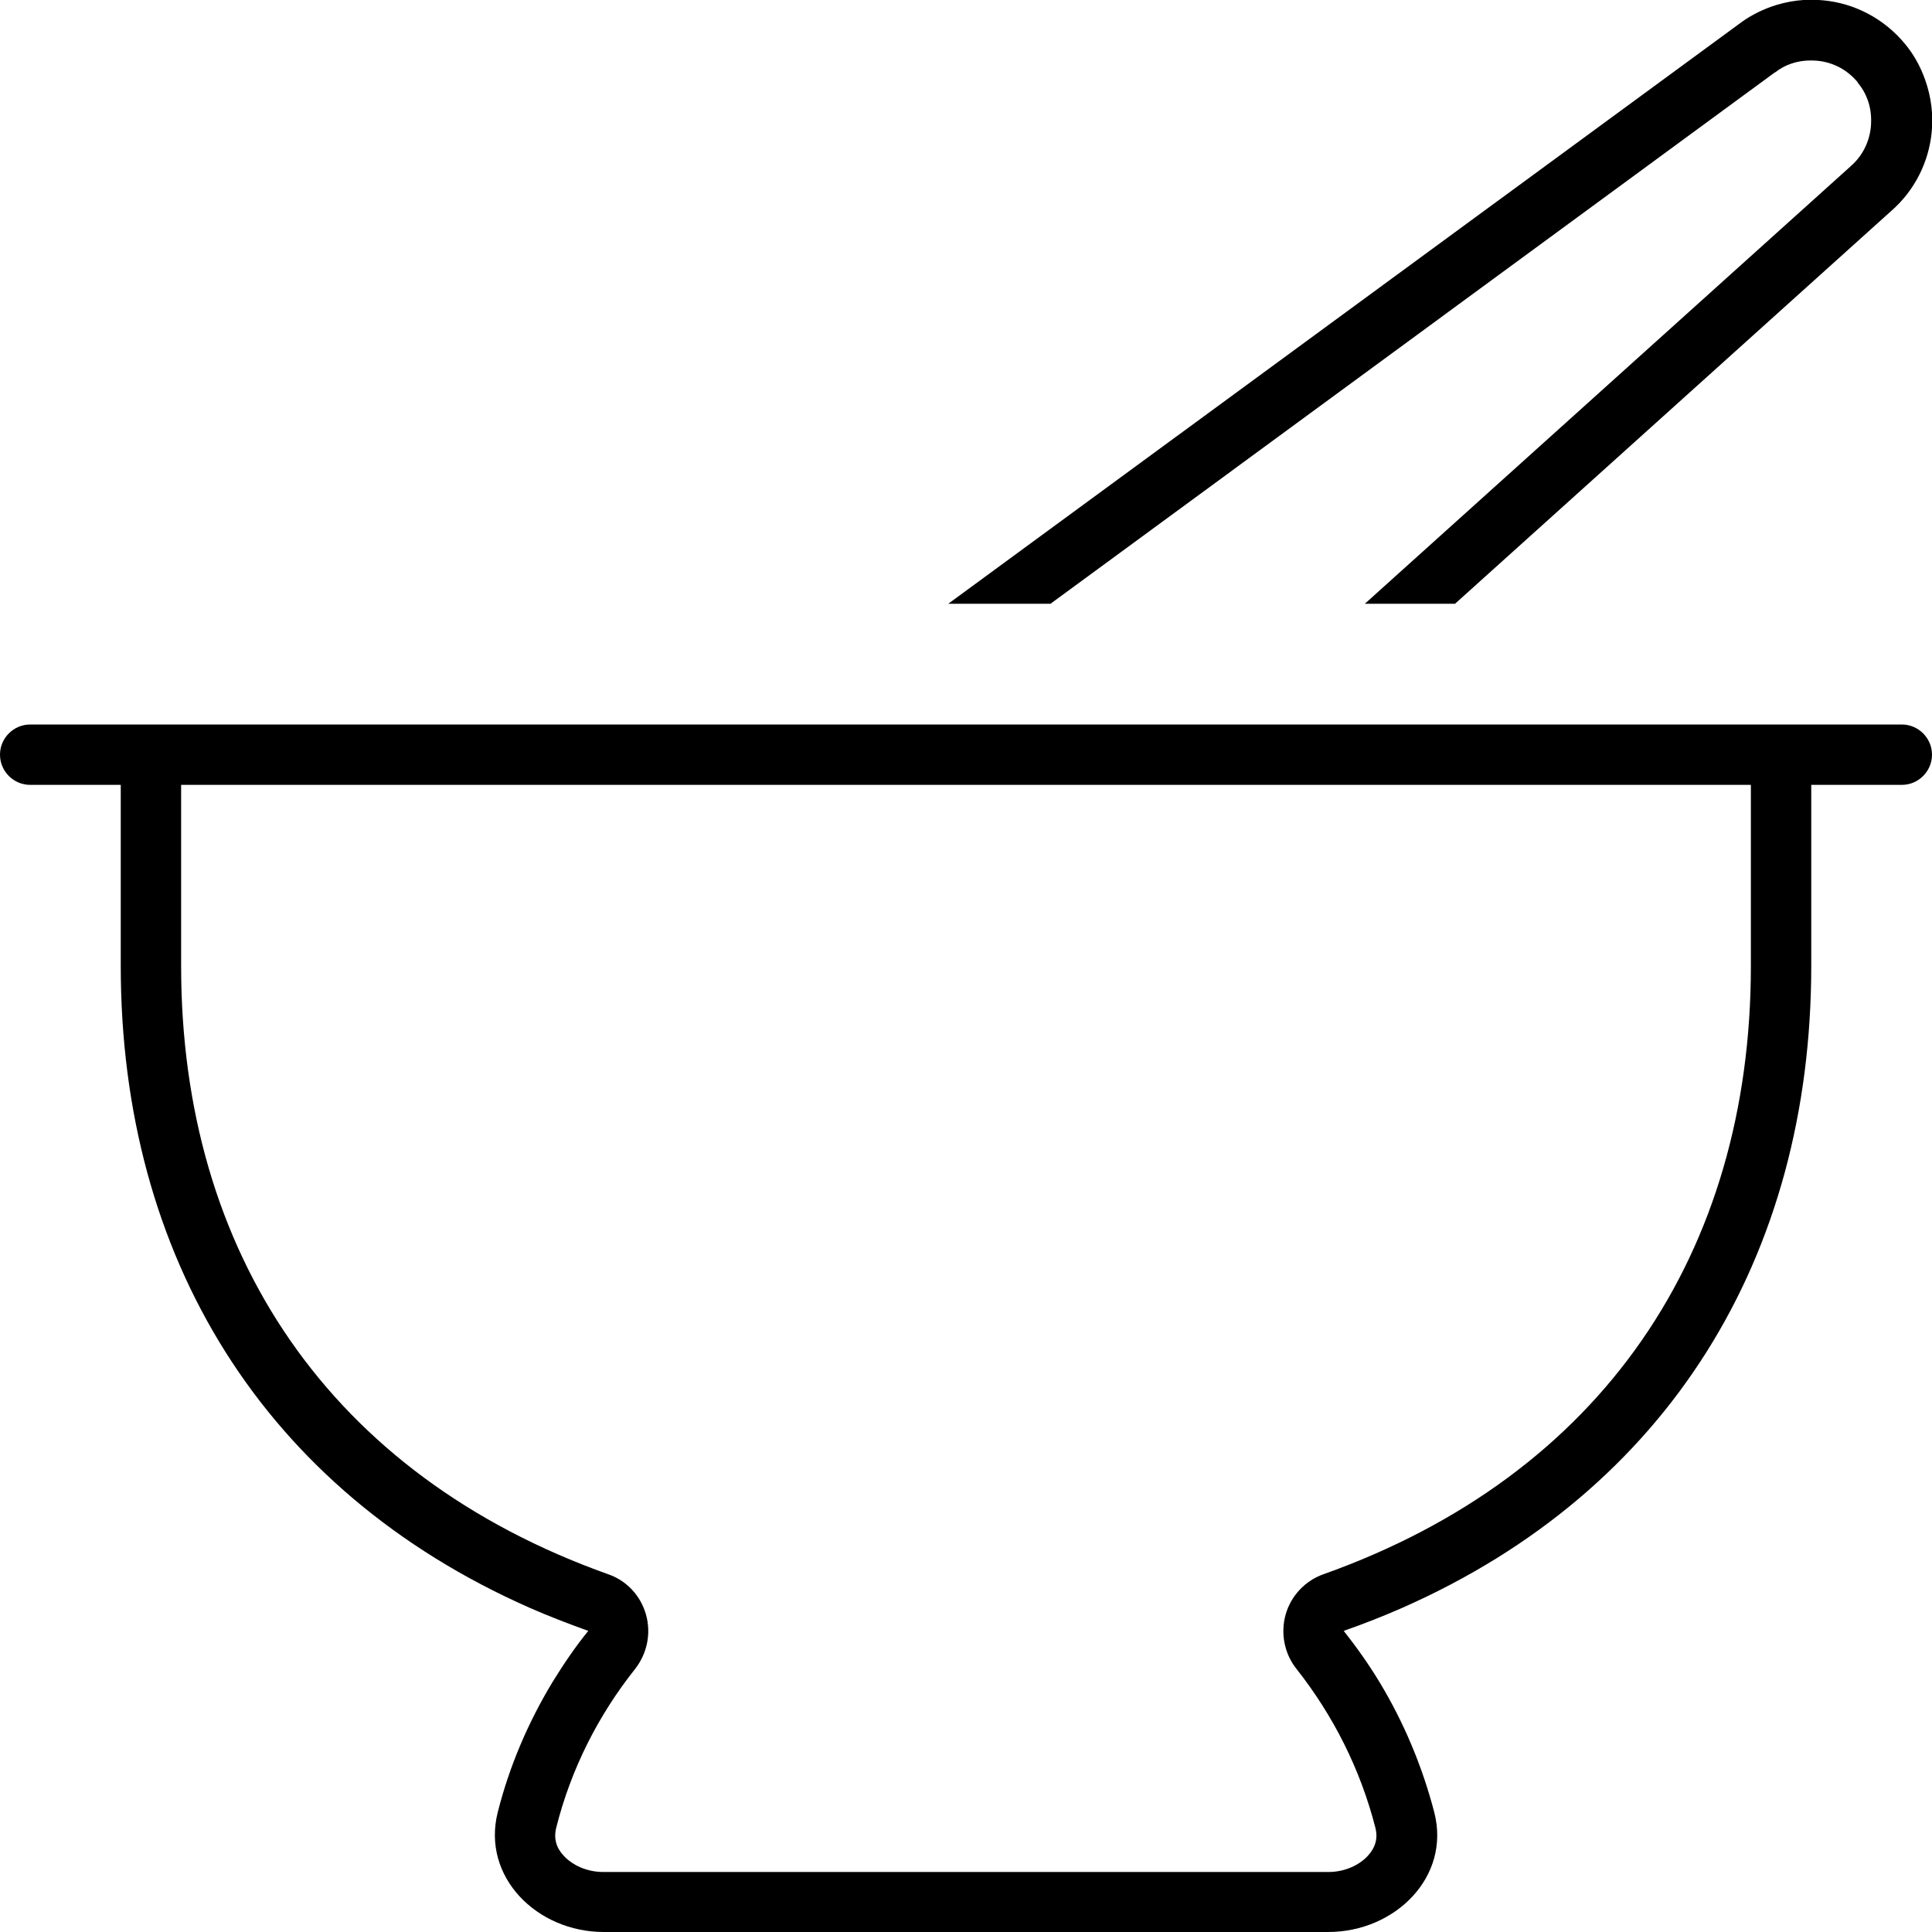
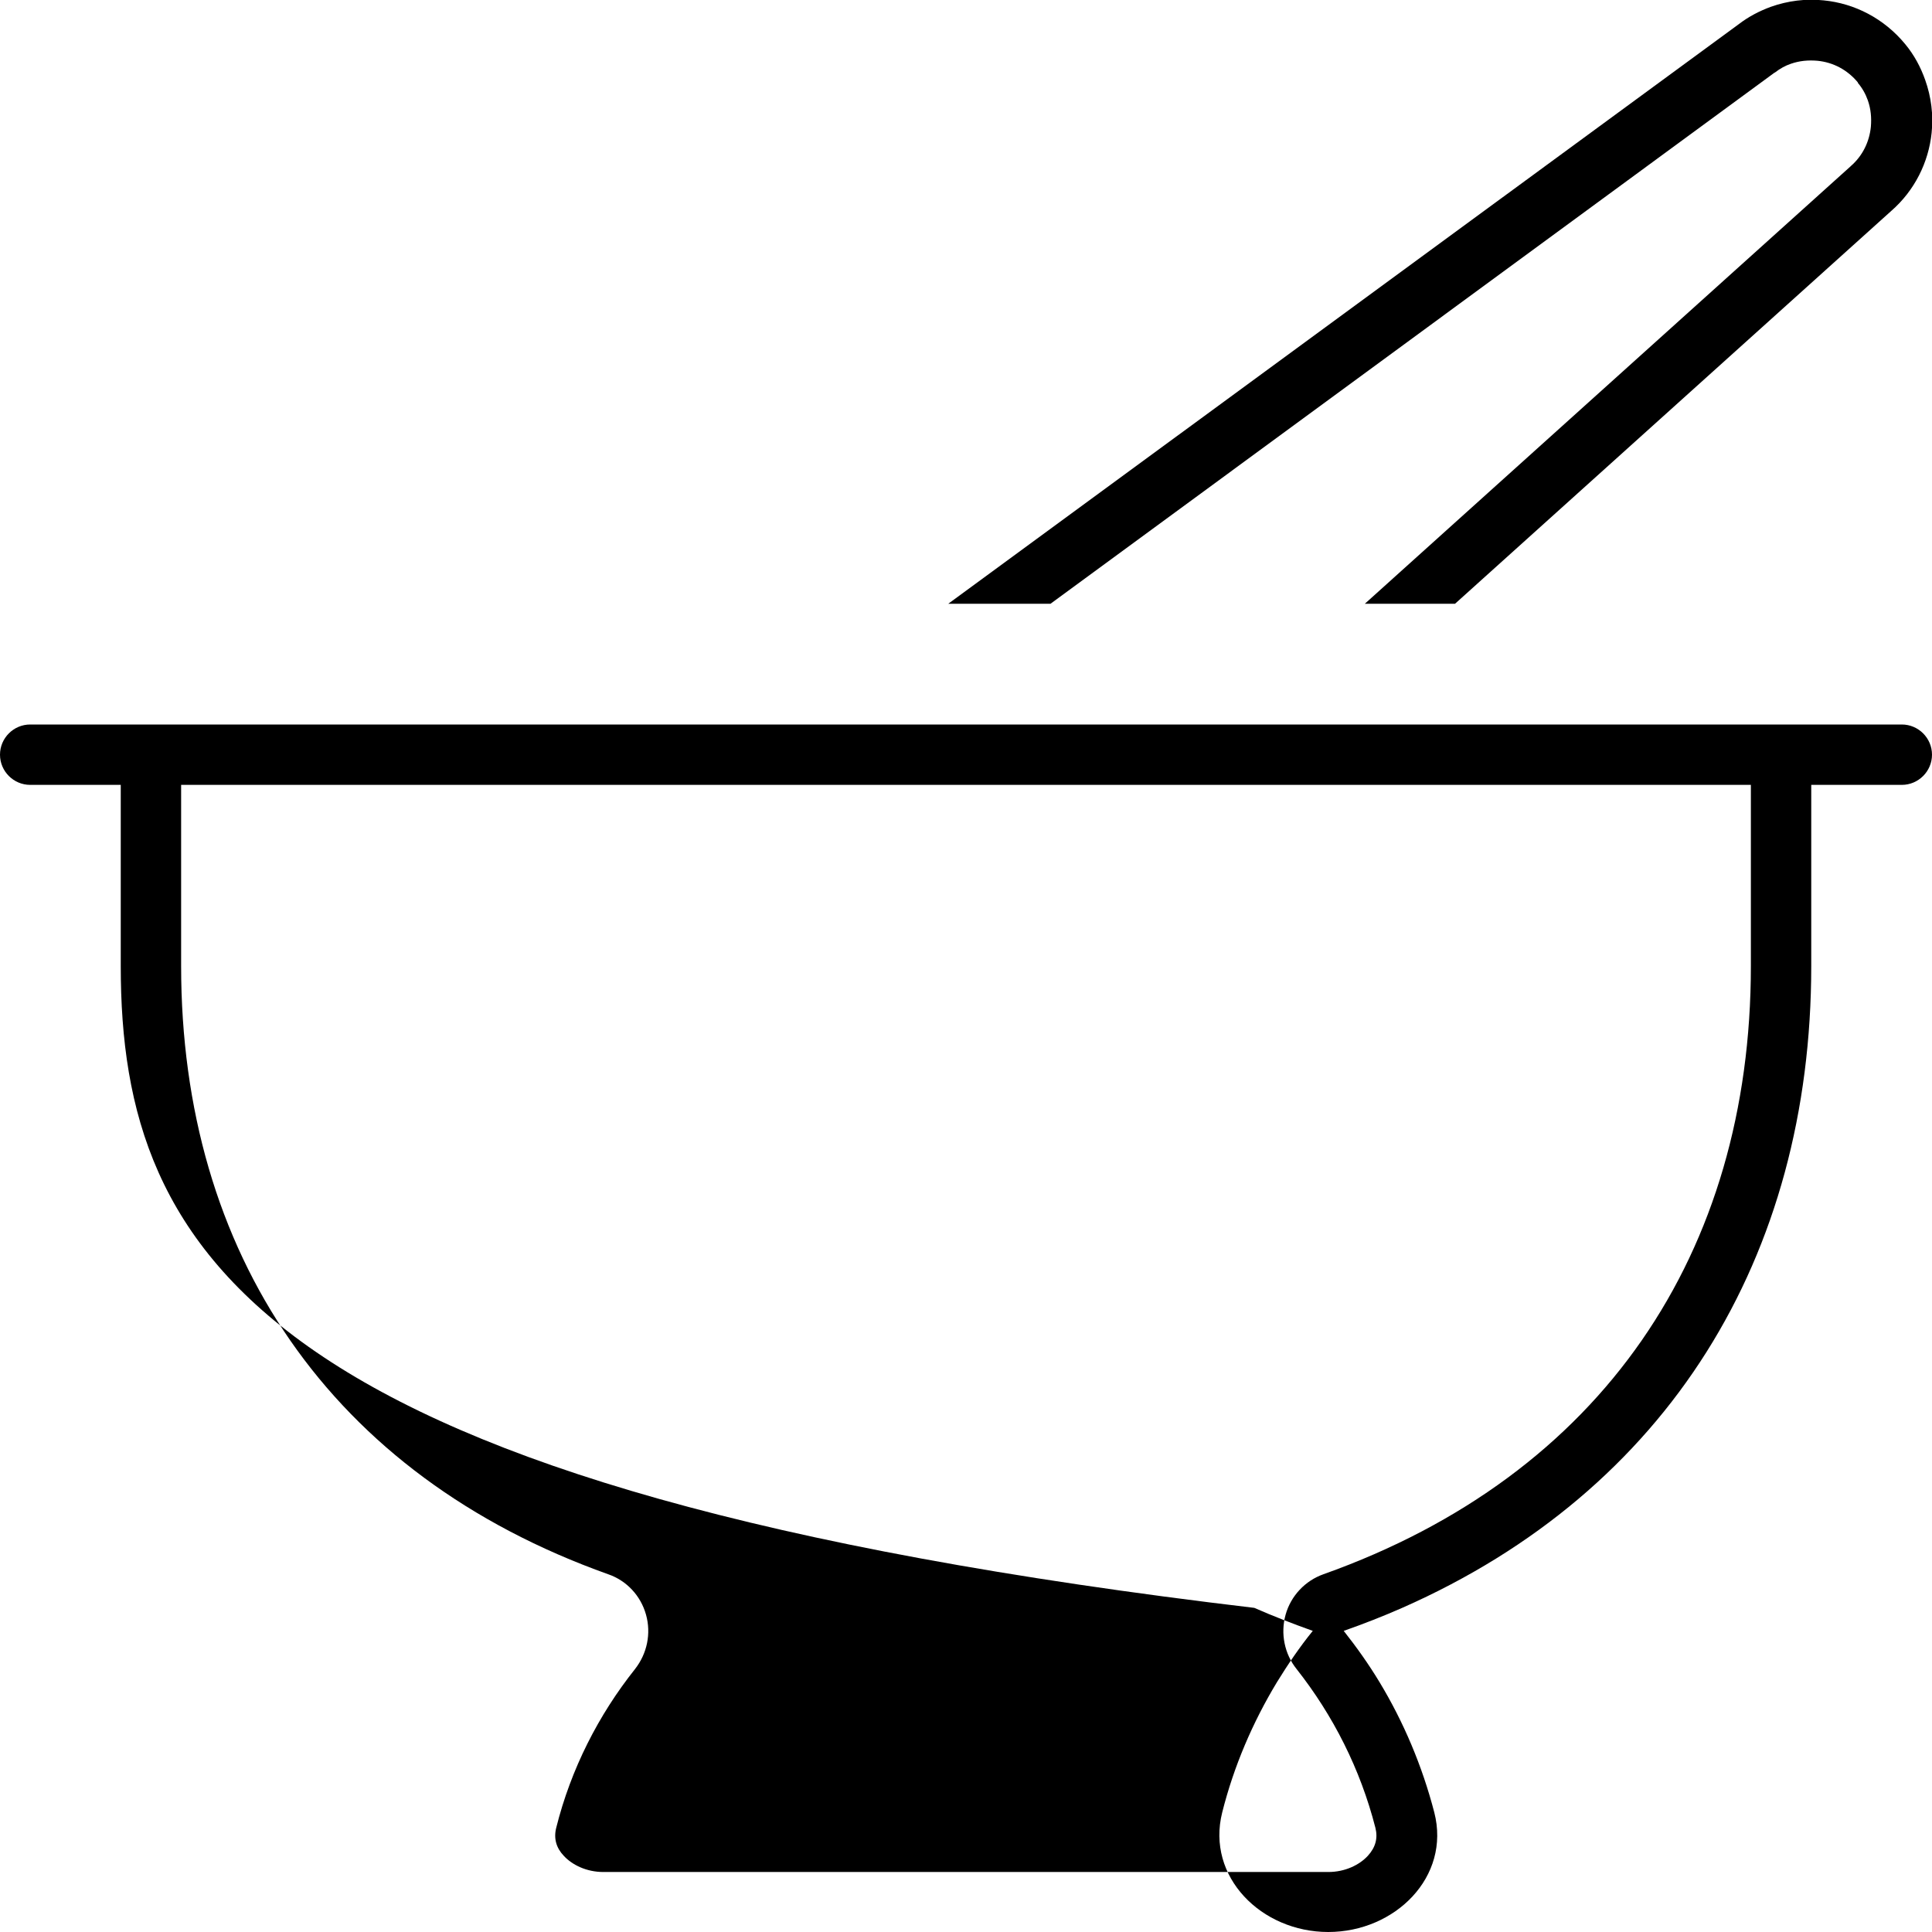
<svg xmlns="http://www.w3.org/2000/svg" viewBox="0 0 512 512">
-   <path d="M492.4 21.9l0 0c-2.8-3.4-6.6-5.4-10.8-5.8c-2.4-.2-4.7 0-7 .8l0 0c-1.5 .5-2.9 1.3-4.2 2.3l-.2 .1 0 0L278.4 160H251.3L460.8 6.4c2.6-2 5.5-3.5 8.5-4.6c4.5-1.6 9.3-2.2 14-1.7c8.2 .8 16 4.8 21.6 11.6c2.4 2.9 4.1 6.1 5.3 9.5c1.6 4.5 2.2 9.3 1.7 14c-.8 7.8-4.5 15.3-10.7 20.7L385.6 160H361.7L490.4 44.1l.1-.1 0 0c3.1-2.7 4.9-6.4 5.3-10.4c.2-2.4 0-4.7-.8-7l0 0c-.6-1.7-1.5-3.3-2.7-4.7zM48 208v48c0 76 39.4 134.9 113.2 161.2c4.9 1.7 8.6 5.7 10 10.7s.3 10.3-2.9 14.4c-9.7 12.2-17 26.5-20.9 42.1c-.7 2.8 0 5.3 2 7.4c2.2 2.4 6 4.3 10.5 4.3H352c4.5 0 8.3-1.9 10.5-4.3c2-2.2 2.7-4.6 2-7.4c-4-15.6-11.2-29.8-20.9-42.1c-3.2-4-4.3-9.4-2.9-14.4s5.2-9 10-10.7C424.6 390.9 464 332 464 256V208H48zm432 48c0 77.1-37.9 139-108.4 170.1c-5 2.2-10.1 4.2-15.5 6.1c3.4 4.3 6.6 8.8 9.5 13.6c6.4 10.6 11.3 22.2 14.5 34.5c4.4 17.1-10.4 31.7-28.1 31.7H160c-17.7 0-32.4-14.6-28.1-31.7c3.1-12.3 8.1-23.9 14.5-34.5c2.9-4.7 6-9.3 9.5-13.6c-5.3-1.9-10.5-3.9-15.5-6.1C69.9 395 32 333.1 32 256V224 208H16 8c-4.4 0-8-3.6-8-8s3.6-8 8-8H32 480h24c4.4 0 8 3.6 8 8s-3.6 8-8 8h-8H480v16 32z" />
+   <path d="M492.4 21.9l0 0c-2.8-3.4-6.6-5.4-10.8-5.8c-2.4-.2-4.7 0-7 .8l0 0c-1.5 .5-2.9 1.3-4.2 2.3l-.2 .1 0 0L278.4 160H251.3L460.8 6.4c2.6-2 5.5-3.5 8.5-4.6c4.5-1.6 9.3-2.2 14-1.7c8.2 .8 16 4.8 21.6 11.6c2.4 2.9 4.1 6.1 5.3 9.5c1.6 4.5 2.2 9.3 1.7 14c-.8 7.8-4.5 15.3-10.7 20.7L385.6 160H361.7L490.4 44.1l.1-.1 0 0c3.1-2.7 4.9-6.4 5.3-10.4c.2-2.4 0-4.7-.8-7l0 0c-.6-1.7-1.5-3.3-2.7-4.7zM48 208v48c0 76 39.4 134.9 113.2 161.2c4.9 1.7 8.6 5.7 10 10.7s.3 10.3-2.9 14.4c-9.7 12.2-17 26.5-20.9 42.1c-.7 2.8 0 5.3 2 7.4c2.2 2.4 6 4.3 10.5 4.3H352c4.5 0 8.3-1.9 10.5-4.3c2-2.2 2.7-4.6 2-7.4c-4-15.6-11.2-29.8-20.9-42.1c-3.2-4-4.3-9.4-2.9-14.4s5.2-9 10-10.7C424.6 390.9 464 332 464 256V208H48zm432 48c0 77.1-37.9 139-108.4 170.1c-5 2.2-10.1 4.2-15.5 6.1c3.4 4.3 6.6 8.8 9.5 13.6c6.4 10.6 11.3 22.2 14.5 34.5c4.4 17.1-10.4 31.7-28.1 31.7c-17.7 0-32.4-14.6-28.1-31.7c3.1-12.3 8.1-23.9 14.5-34.5c2.9-4.7 6-9.3 9.5-13.6c-5.3-1.9-10.5-3.9-15.5-6.1C69.9 395 32 333.1 32 256V224 208H16 8c-4.4 0-8-3.6-8-8s3.6-8 8-8H32 480h24c4.4 0 8 3.6 8 8s-3.6 8-8 8h-8H480v16 32z" />
</svg>